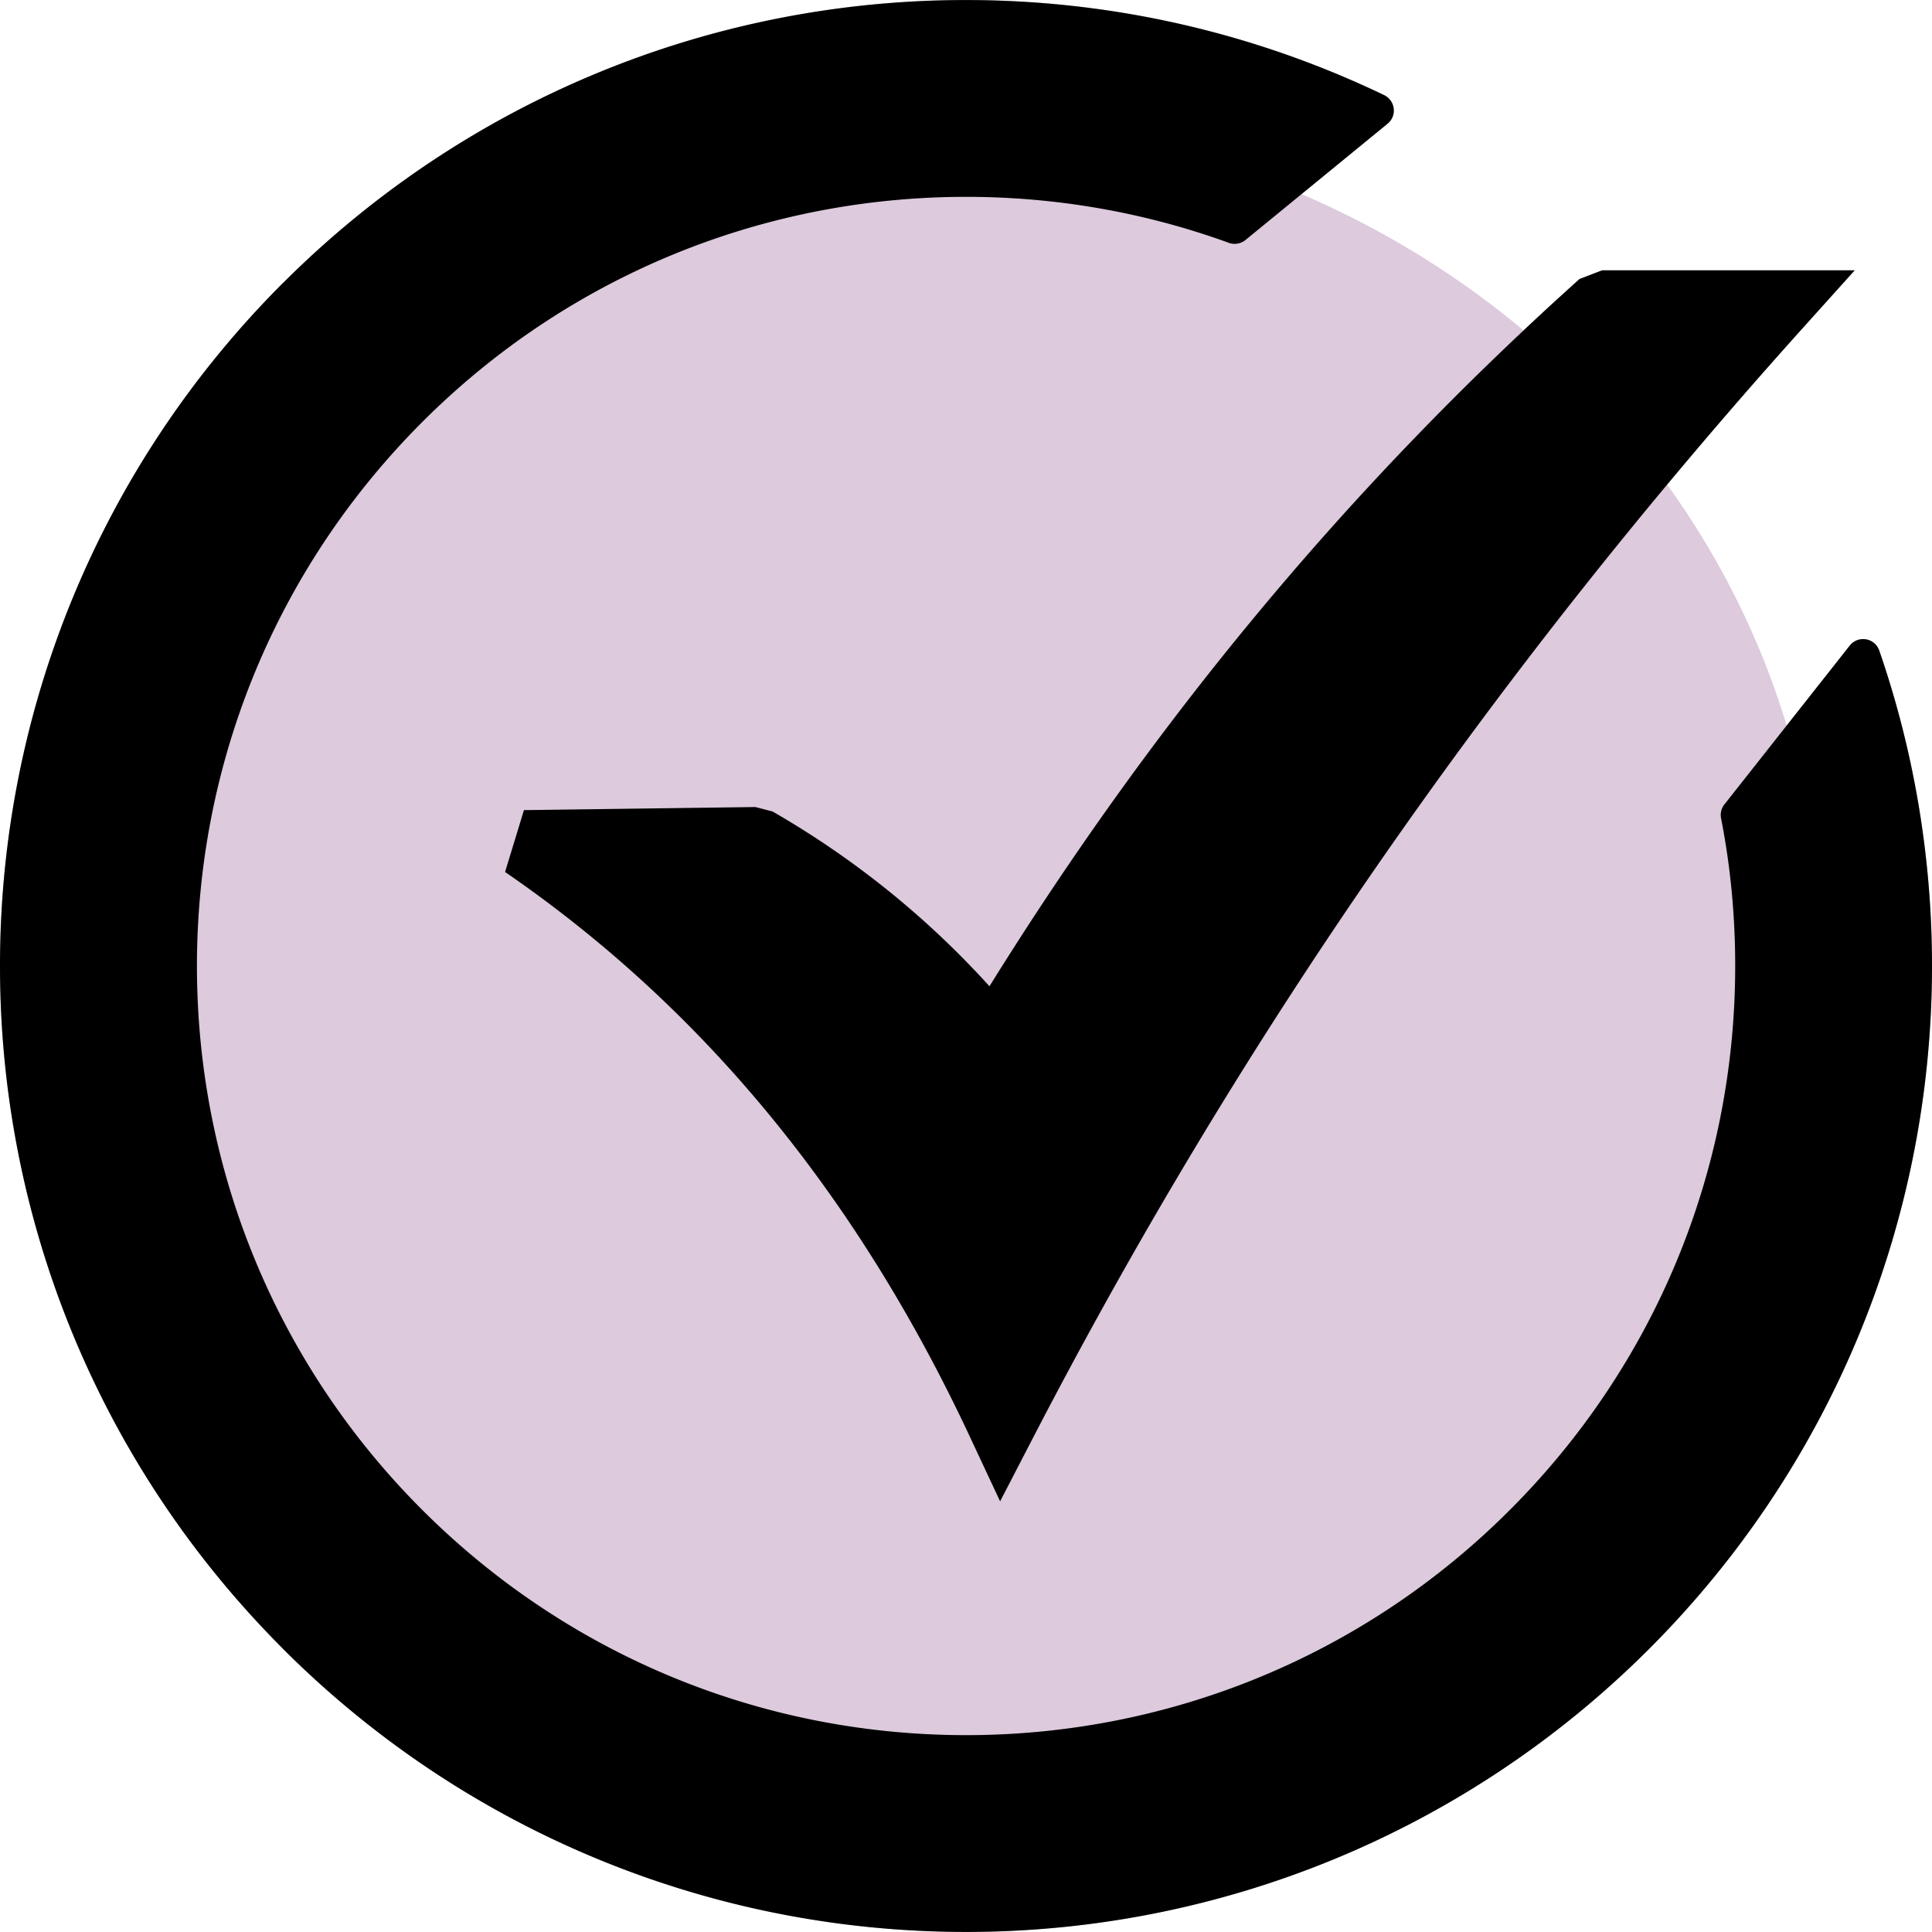
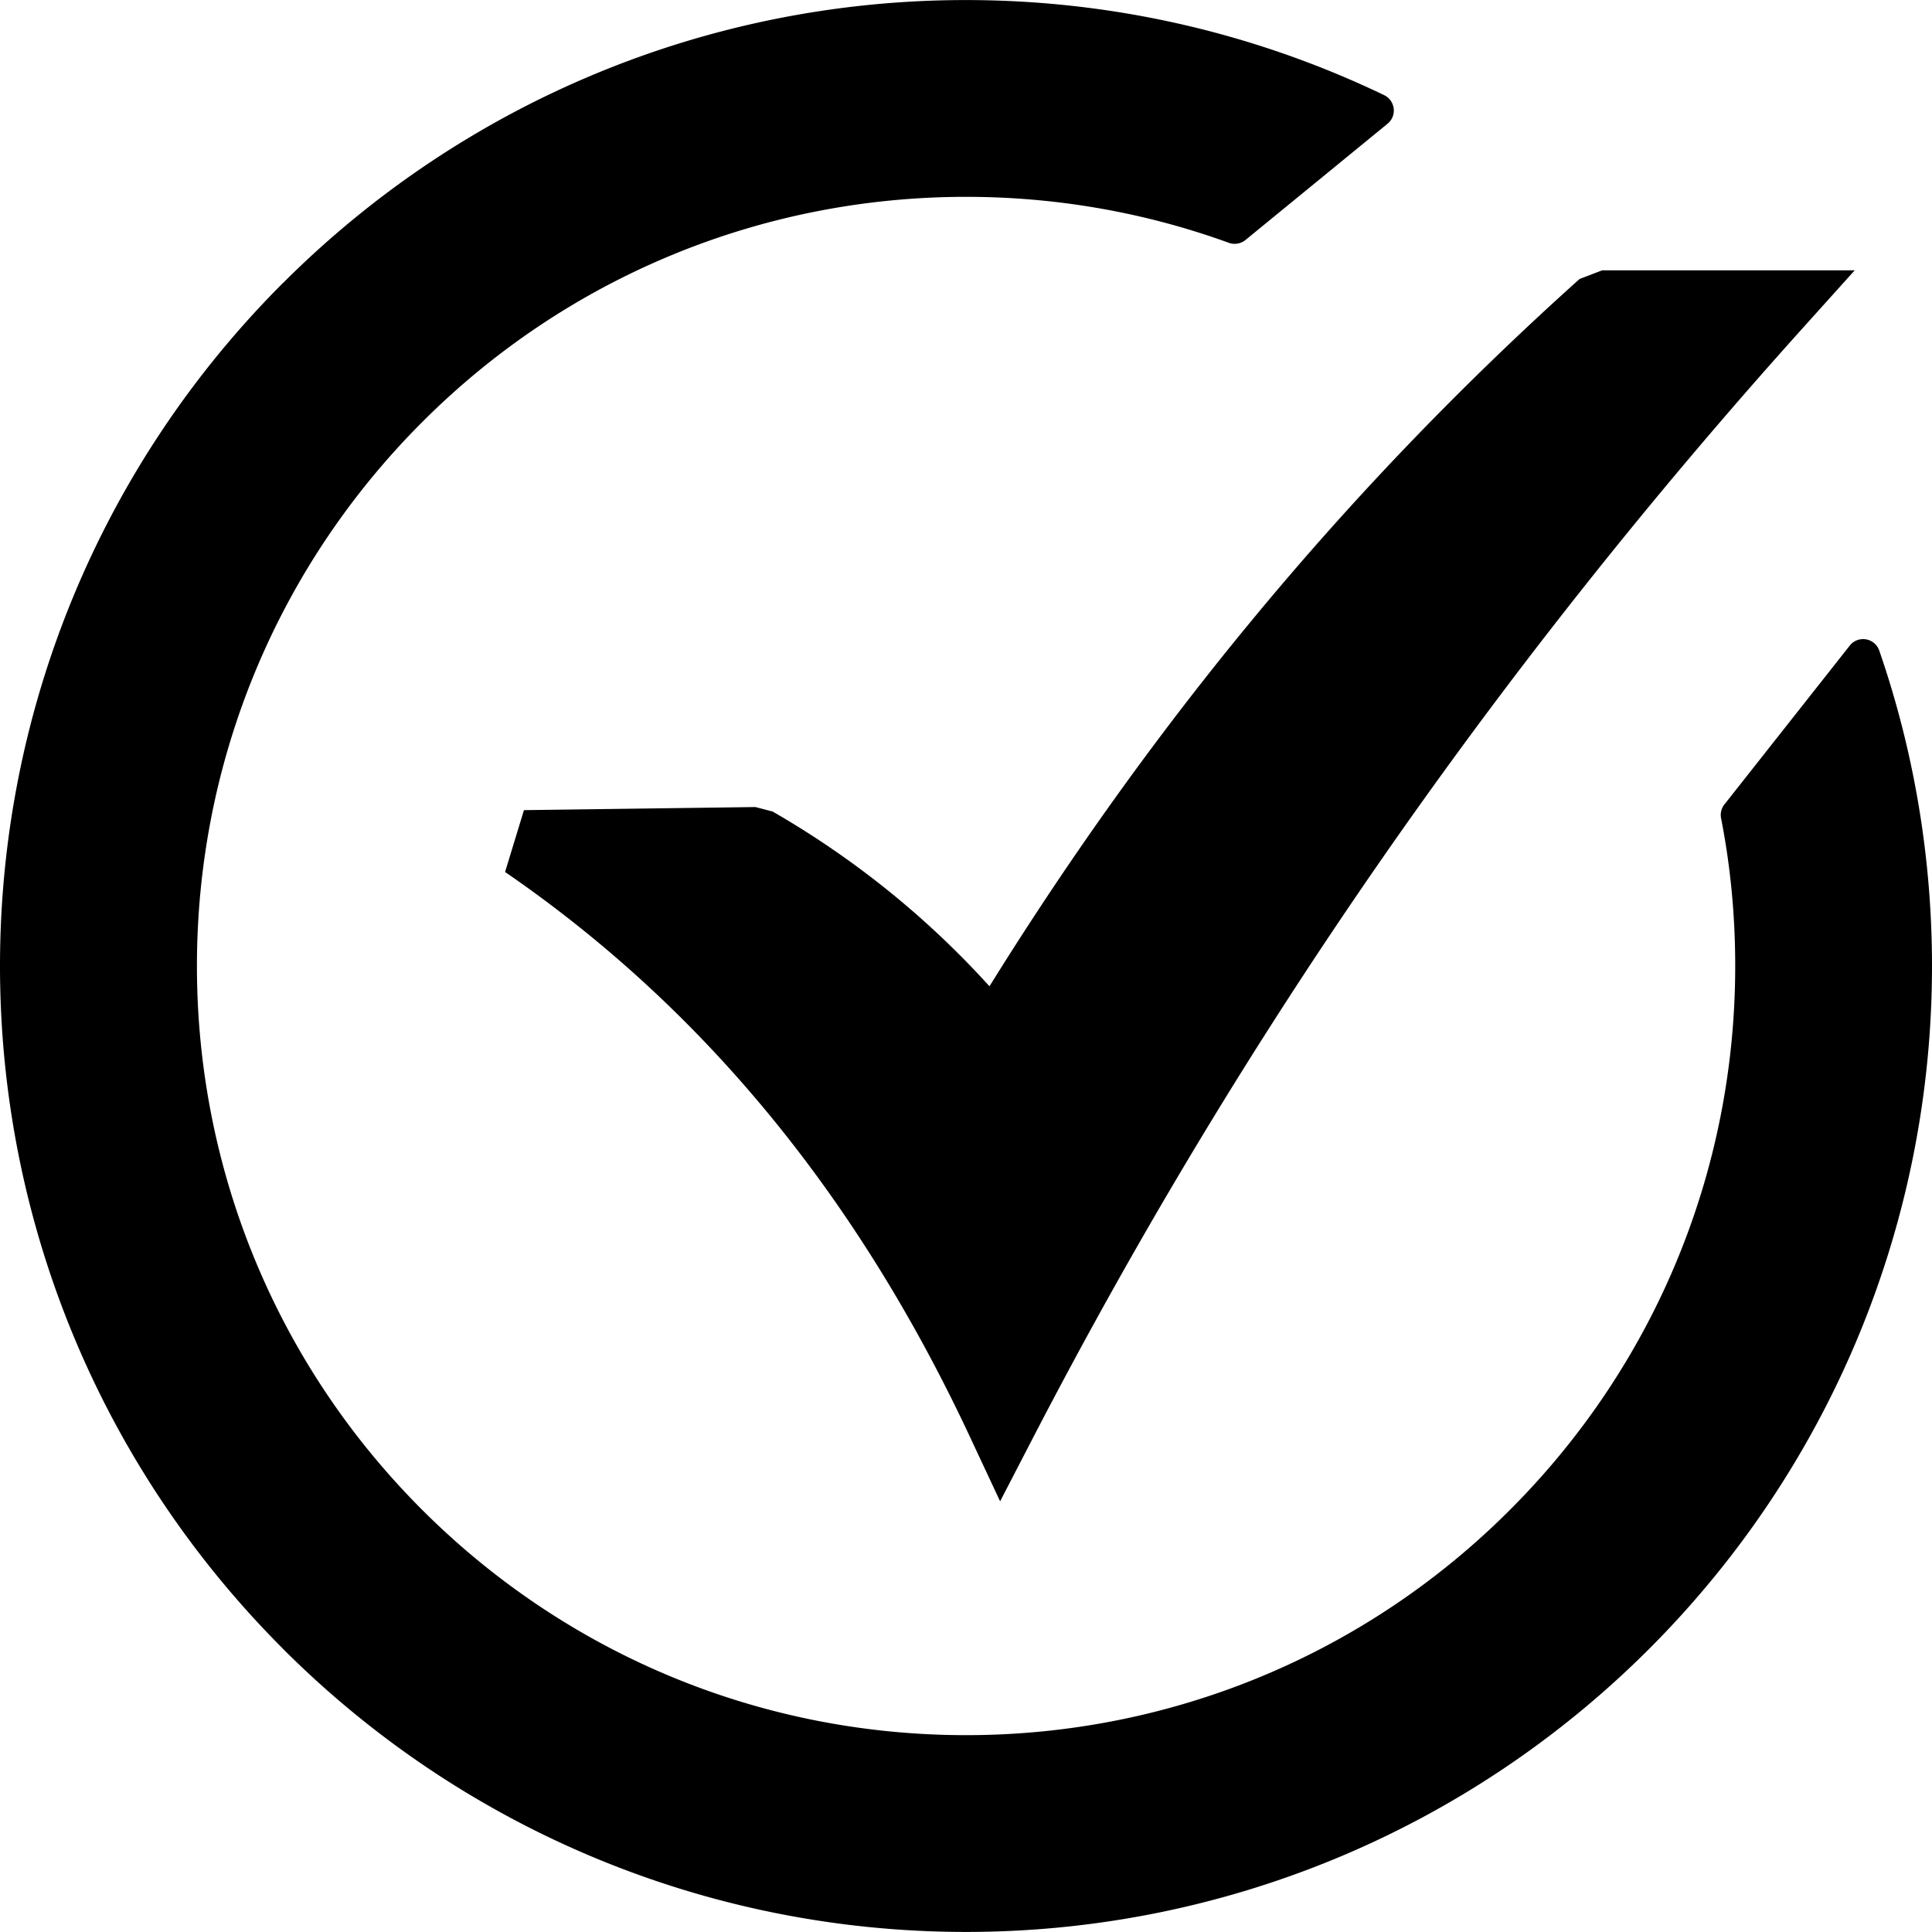
<svg xmlns="http://www.w3.org/2000/svg" width="512" height="512" clip-rule="evenodd" fill-rule="evenodd">
  <g>
    <title>Layer 1</title>
    <g opacity="0.25" id="svg_2">
-       <ellipse stroke="#762b79" ry="221" rx="234.5" id="svg_4" cy="253.015" cx="247.5" fill="#762b79" />
-       <path id="svg_1" d="m138.85,214.68l61.34,-0.82l4.57,1.19c21.52,12.41 40.78,27.9 57.46,46.31c22.01,-35.41 45.45,-67.92 70.22,-97.82c27.13,-32.77 55.92,-62.49 86.16,-89.62l5.99,-2.3l66.93,0l-13.49,14.99c-41.48,46.09 -79.11,93.72 -113.11,142.84c-34.02,49.17 -64.43,99.92 -91.47,152.16l-8.41,16.24l-7.74,-16.54c-28.23,-60.59 -68.03,-112.19 -123.45,-150.24l5,-16.39zm117.13,-214.68c38.45,0 76.18,8.56 110.84,25.2c2.23,1.07 3.19,3.78 2.12,6.02c-0.31,0.64 -0.75,1.18 -1.28,1.6l-37.54,30.72a4.565,4.565 0 0 1 -4.67,0.72c-22.26,-8.06 -45.75,-12.11 -69.42,-12.11c-54.27,0 -105.78,21.29 -144.14,59.69c-38.39,38.41 -59.7,89.83 -59.7,144.14c0,54.28 21.29,105.75 59.69,144.13c38.42,38.4 89.83,59.71 144.15,59.71c54.22,0 105.79,-21.31 144.12,-59.7c38.41,-38.39 59.7,-89.84 59.7,-144.14c0,-13.2 -1.21,-26.19 -3.75,-39.16c-0.27,-1.41 0.15,-2.82 1.03,-3.83l33.11,-41.96c1.56,-1.94 4.42,-2.23 6.36,-0.67c0.73,0.59 1.22,1.36 1.48,2.2c9.25,26.83 13.92,55.05 13.92,83.42c0,68.03 -26.87,132.89 -74.98,181c-48.1,48.09 -112.98,74.99 -180.99,74.99c-68.03,0 -132.89,-26.89 -181,-74.99l-0.18,-0.2c-48.04,-48.11 -74.85,-112.81 -74.85,-180.8c0,-68.02 26.87,-132.88 74.98,-180.99l0.2,-0.18c48.11,-48 112.84,-74.81 180.8,-74.81z" fill-rule="nonzero" />
-     </g>
+       </g>
    <g>
      <path d="m138.85,214.695l61.34,-0.82l4.57,1.19c21.52,12.41 40.78,27.9 57.46,46.31c22.01,-35.41 45.45,-67.92 70.22,-97.82c27.13,-32.77 55.92,-62.49 86.16,-89.62l5.99,-2.3l66.93,0l-13.49,14.99c-41.48,46.09 -79.11,93.72 -113.11,142.84c-34.02,49.17 -64.43,99.92 -91.47,152.16l-8.41,16.24l-7.74,-16.54c-28.23,-60.59 -68.03,-112.19 -123.45,-150.24l5,-16.39zm117.13,-214.68c38.45,0 76.18,8.56 110.84,25.2c2.23,1.07 3.19,3.78 2.12,6.02c-0.31,0.64 -0.75,1.18 -1.28,1.6l-37.54,30.72a4.565,4.565 0 0 1 -4.67,0.72c-22.26,-8.06 -45.75,-12.11 -69.42,-12.11c-54.27,0 -105.78,21.29 -144.14,59.69c-38.39,38.41 -59.7,89.83 -59.7,144.14c0,54.28 21.29,105.75 59.69,144.13c38.42,38.4 89.83,59.71 144.15,59.71c54.22,0 105.79,-21.31 144.12,-59.7c38.41,-38.39 59.7,-89.84 59.7,-144.14c0,-13.2 -1.21,-26.19 -3.75,-39.16c-0.27,-1.41 0.15,-2.82 1.03,-3.83l33.11,-41.96c1.56,-1.94 4.42,-2.23 6.36,-0.67c0.73,0.59 1.22,1.36 1.48,2.2c9.25,26.83 13.92,55.05 13.92,83.42c0,68.03 -26.87,132.89 -74.98,181c-48.1,48.09 -112.98,74.99 -180.99,74.99c-68.03,0 -132.89,-26.89 -181,-74.99l-0.18,-0.2c-48.04,-48.11 -74.85,-112.81 -74.85,-180.8c0,-68.02 26.87,-132.88 74.98,-180.99l0.2,-0.18c48.11,-48 112.84,-74.81 180.8,-74.81z" fill-rule="nonzero" />
    </g>
  </g>
</svg>